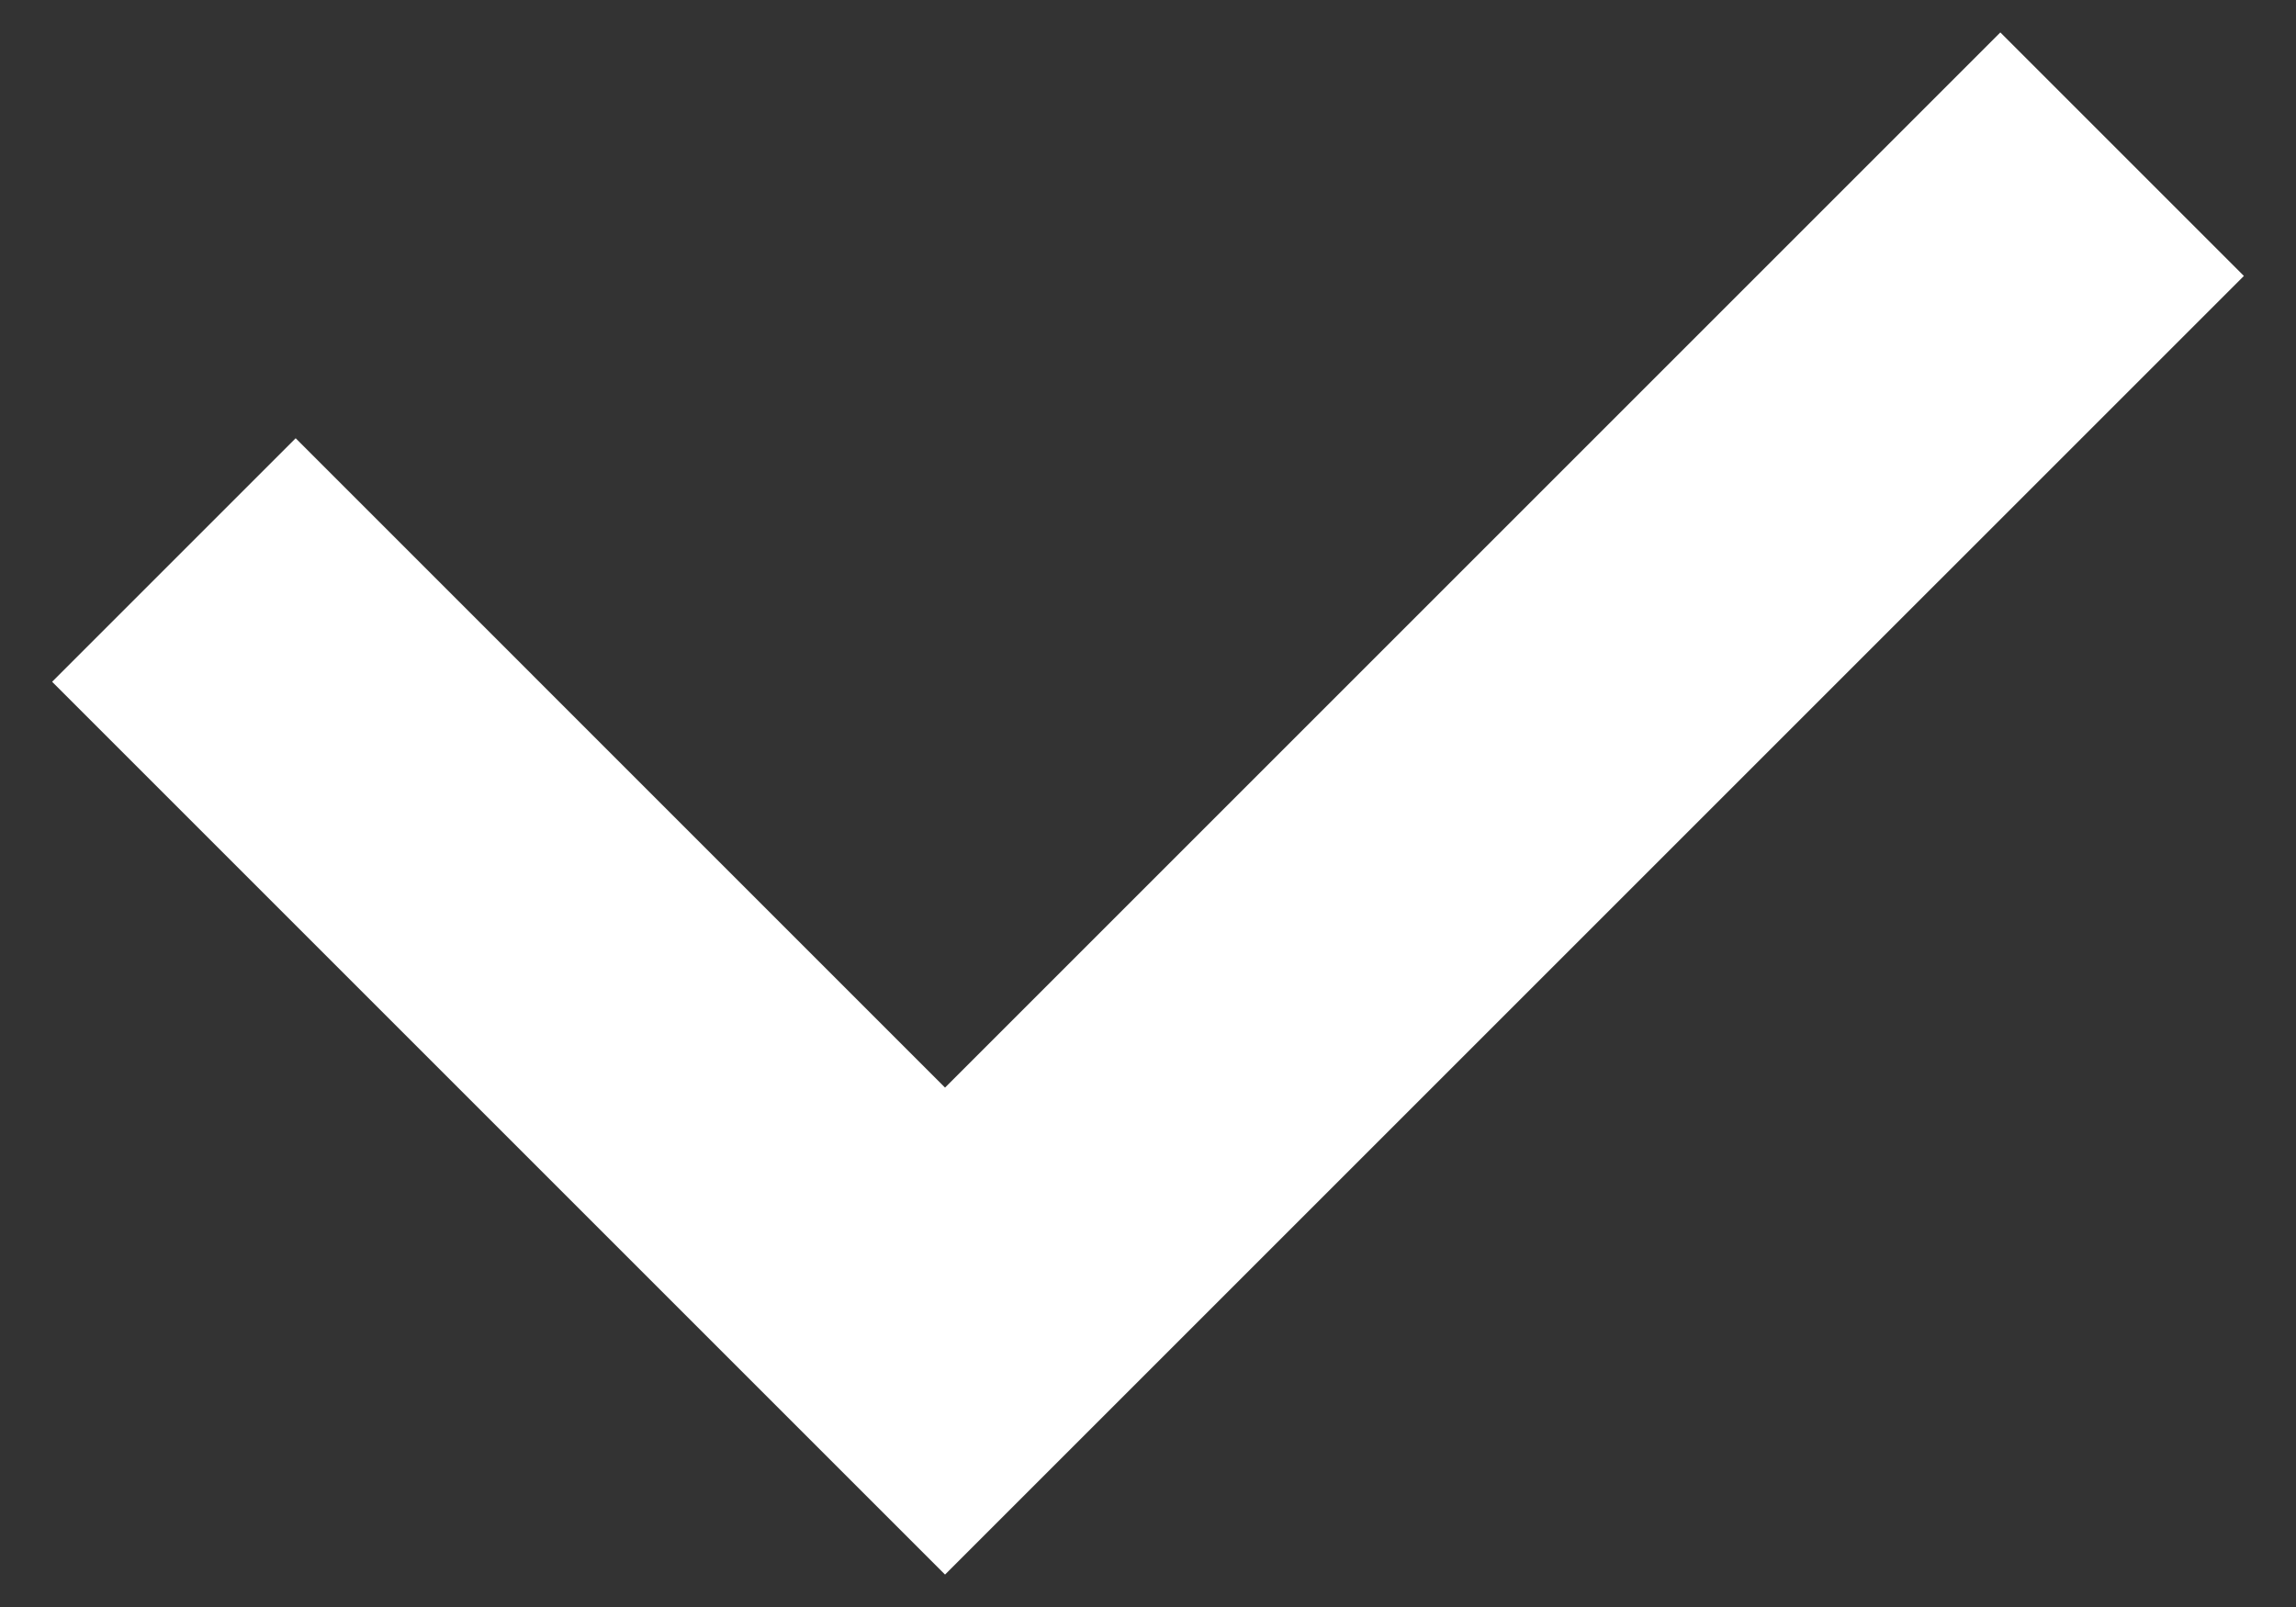
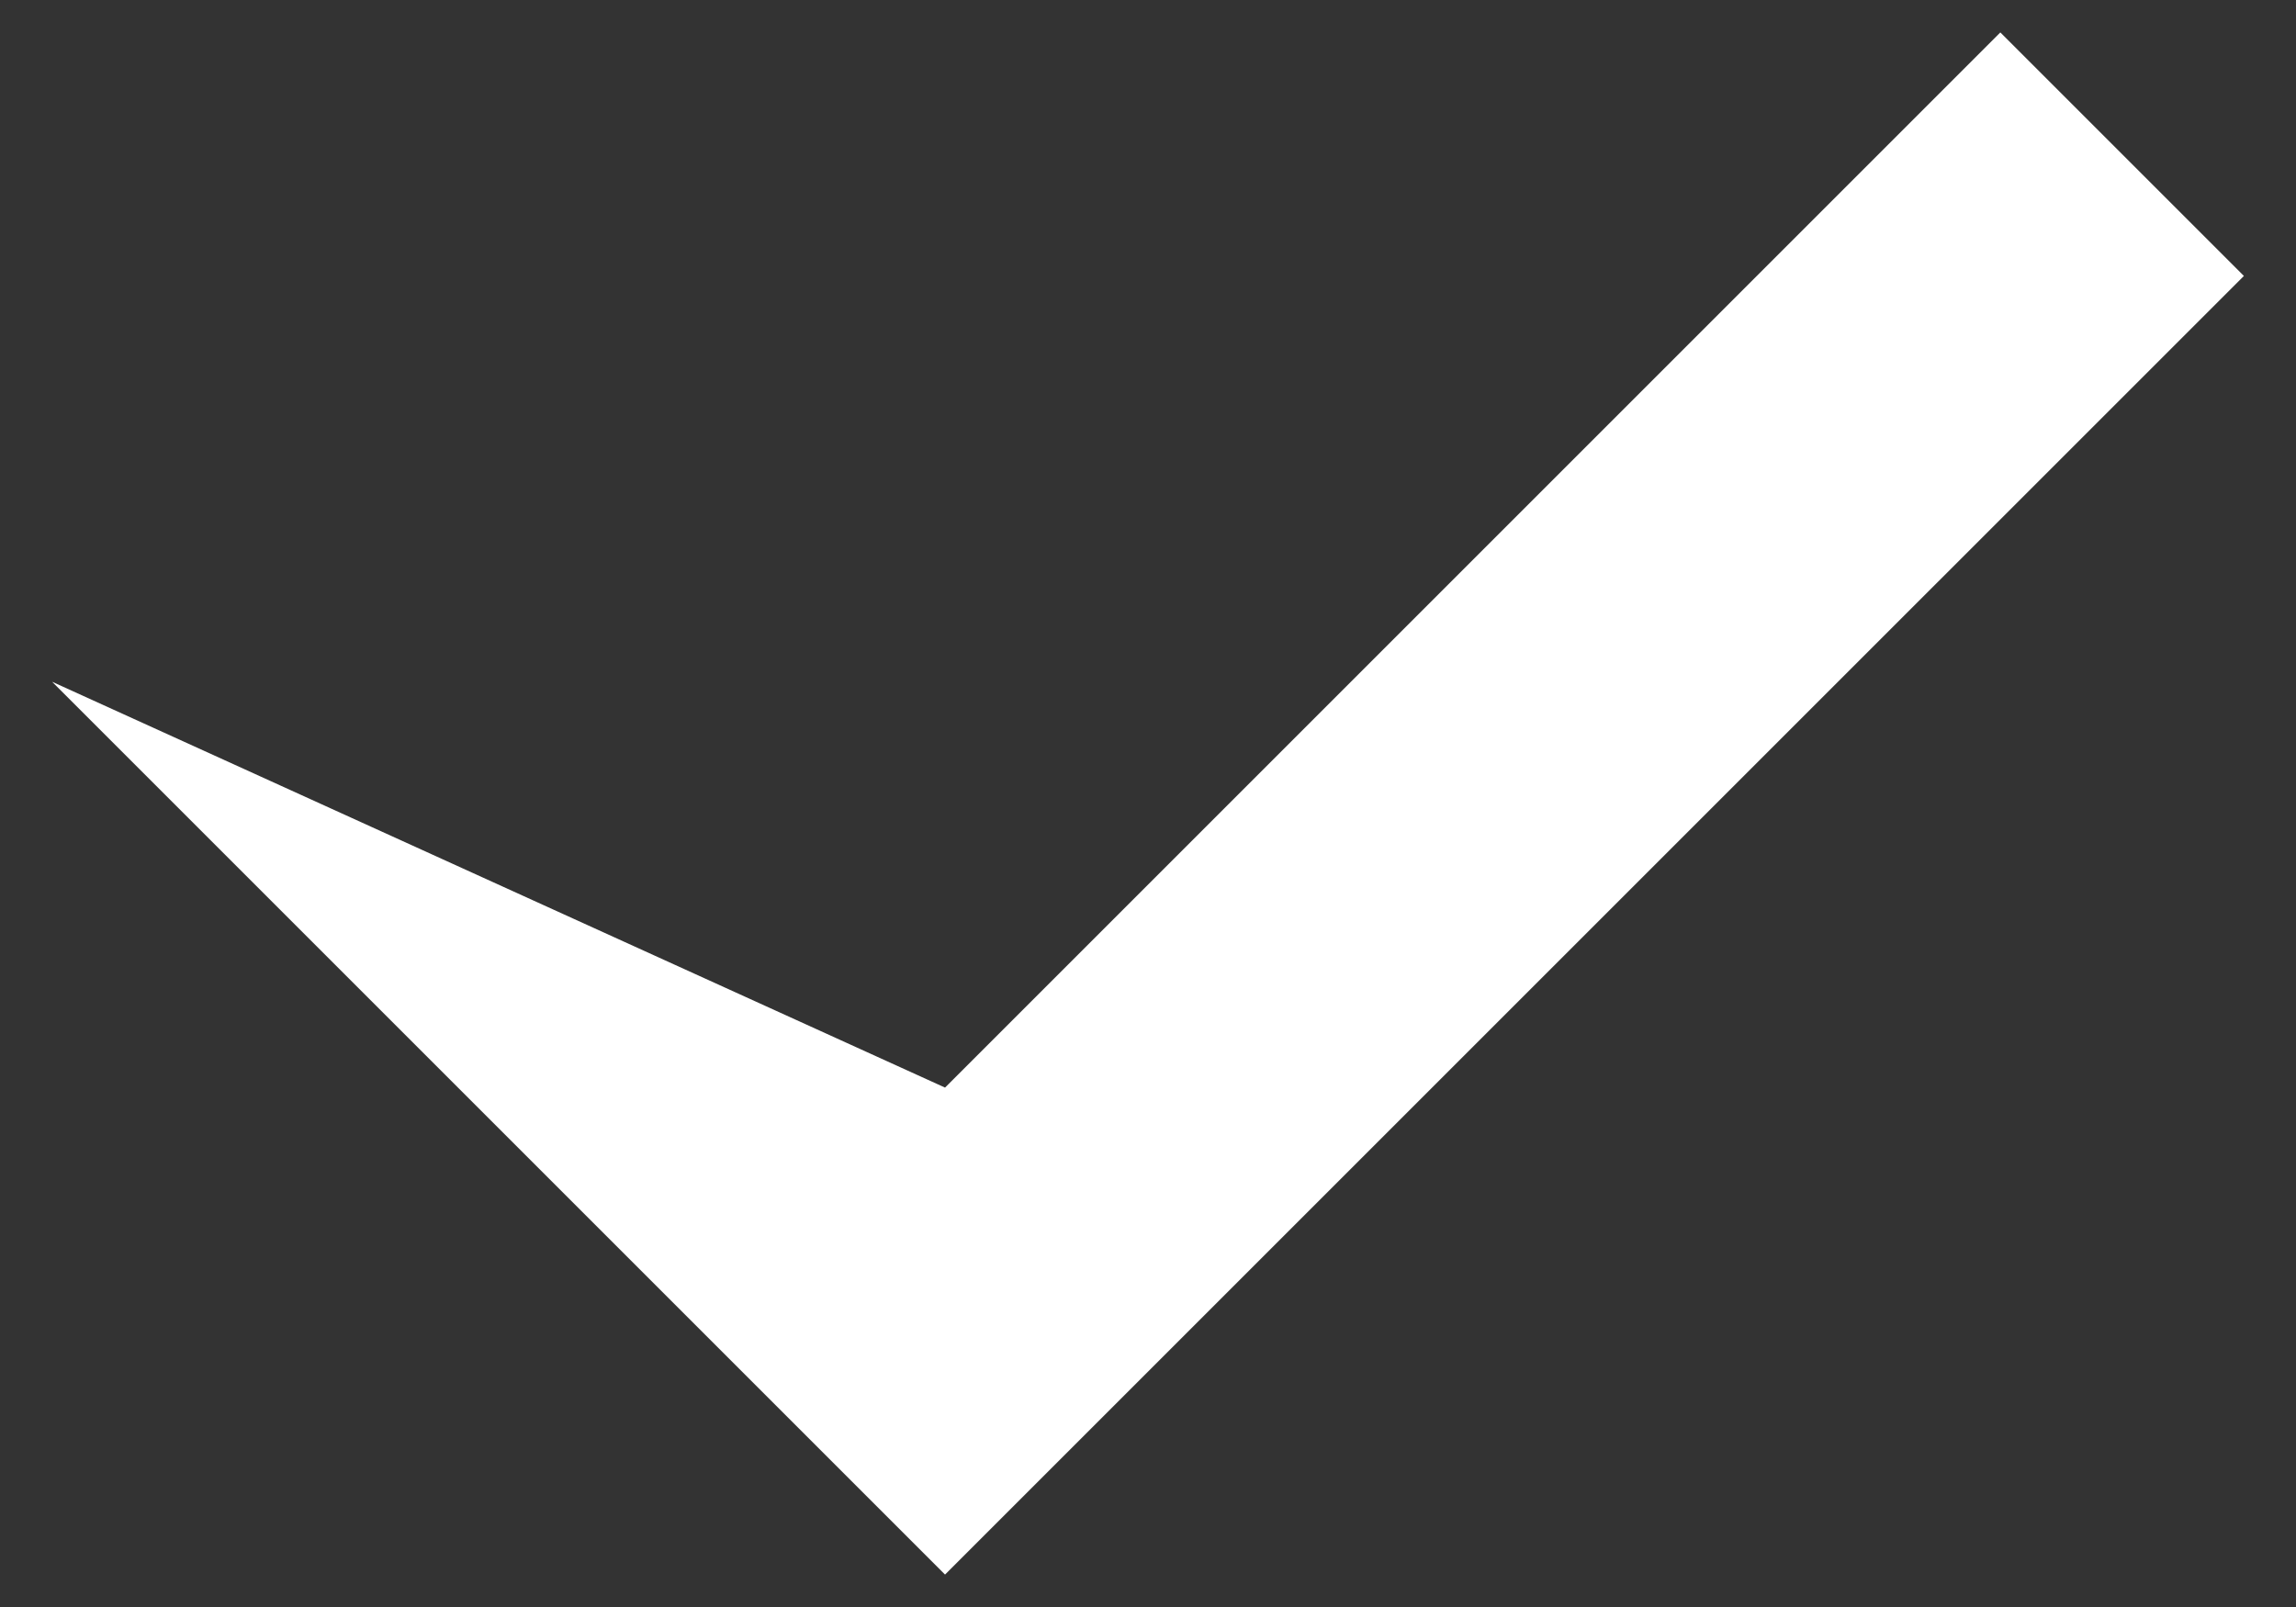
<svg xmlns="http://www.w3.org/2000/svg" width="40" height="28" viewBox="0 0 40 28" fill="none">
  <rect x="0" y="0" width="40" height="28" fill="#333333" stroke="none" />
-   <path d="M34.849 0.565L16.464 18.95L5.151 7.636L0.908 11.879L16.464 27.435L39.092 4.808L34.849 0.565Z" fill="white" />
+   <path d="M34.849 0.565L16.464 18.95L0.908 11.879L16.464 27.435L39.092 4.808L34.849 0.565Z" fill="white" />
</svg>